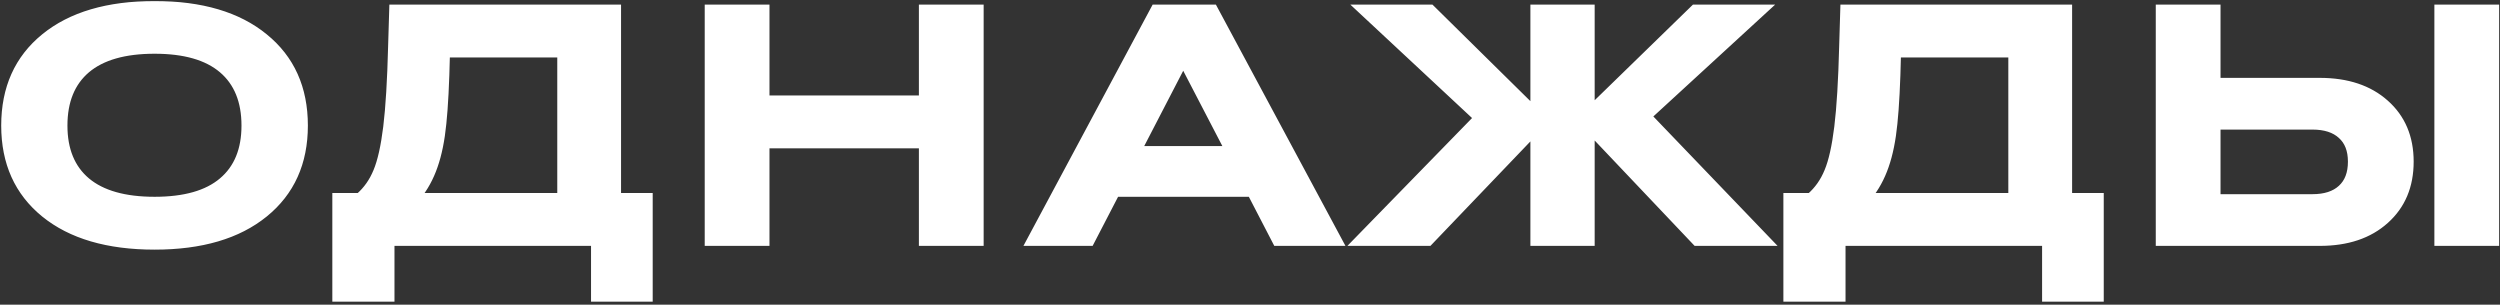
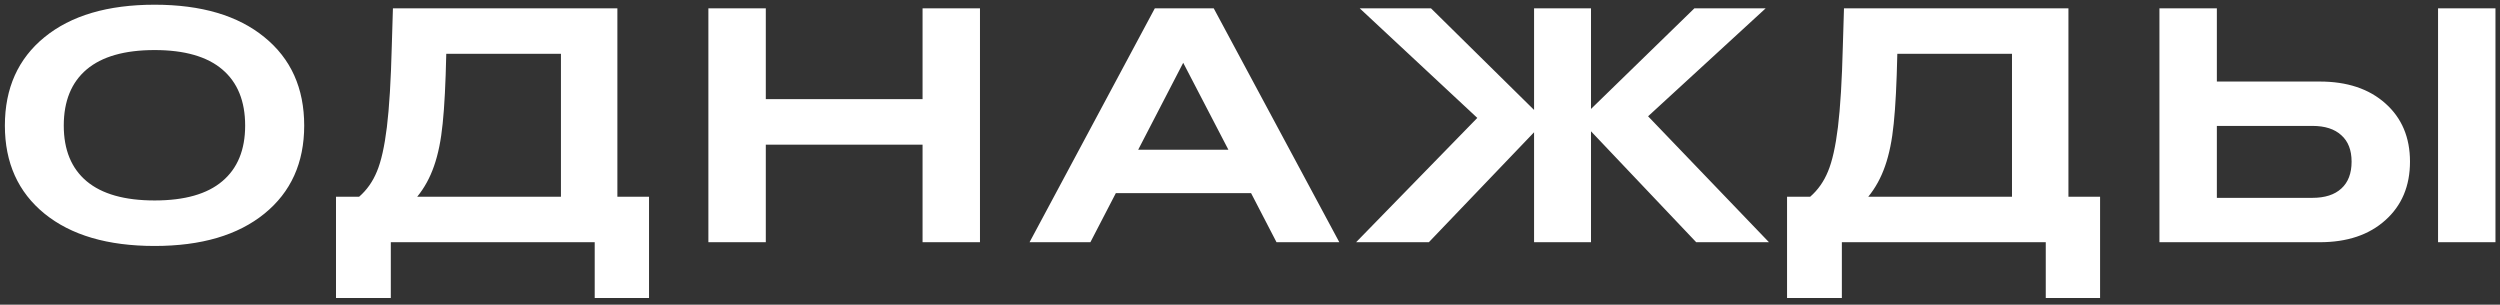
<svg xmlns="http://www.w3.org/2000/svg" width="681" height="83" viewBox="0 0 681 83" fill="none">
  <rect x="0" y="0" width="681" height="83" fill="#333333" stroke="none" />
  <mask id="path-1-outside-1_886_2" maskUnits="userSpaceOnUse" x="-0.344" y="-0.021" width="682" height="83" fill="black">
-     <rect fill="white" x="-0.344" y="-0.021" width="682" height="83" />
-     <path d="M42.12 67.001C29.352 67.001 19.355 64.069 12.127 58.203C4.929 52.338 1.329 44.34 1.329 34.209C1.329 24.019 4.929 15.992 12.127 10.126C19.355 4.231 29.352 1.284 42.12 1.284C54.857 1.284 64.825 4.231 72.023 10.126C79.251 15.992 82.865 24.019 82.865 34.209C82.865 44.34 79.251 52.338 72.023 58.203C64.796 64.069 54.828 67.001 42.12 67.001ZM23.591 49.361C27.767 52.857 33.944 54.604 42.12 54.604C50.295 54.604 56.442 52.857 60.559 49.361C64.707 45.866 66.78 40.815 66.78 34.209C66.78 27.544 64.707 22.449 60.559 18.924C56.412 15.399 50.266 13.637 42.12 13.637C33.944 13.637 27.767 15.399 23.591 18.924C19.444 22.449 17.37 27.544 17.37 34.209C17.37 40.815 19.444 45.866 23.591 49.361ZM91.526 81.176V53.582H97.836C99.939 51.746 101.553 49.45 102.679 46.695C103.834 43.94 104.738 39.912 105.389 34.609C106.041 29.277 106.485 21.931 106.722 12.57L107.033 2.262H168.174V53.582H176.794V81.176H161.998V65.979H106.456V81.176H91.526ZM118.231 45.229C117.135 48.398 115.609 51.183 113.654 53.582H152.8V14.659H121.563C121.386 22.775 121.06 29.099 120.586 33.632C120.141 38.164 119.356 42.03 118.231 45.229ZM192.964 65.979V2.262H208.605V27.011H251.306V2.262H266.946V65.979H251.306V39.408H208.605V65.979H192.964ZM347.723 65.979L340.792 52.605H303.956L297.024 65.979H280.451L314.576 2.262H330.616L364.83 65.979H347.723ZM310.043 40.785H334.615L322.307 17.102L310.043 40.785ZM417.88 65.979V36.031L389.221 65.979H369.403L402.417 32.121L370.381 2.262H389.798L417.88 29.944V2.262H433.388V29.677L461.558 2.262H480.976L448.939 31.677L481.865 65.979H462.047L433.388 35.764V65.979H417.88ZM486.793 81.176V53.582H493.103C495.206 51.746 496.82 49.45 497.946 46.695C499.101 43.94 500.005 39.912 500.656 34.609C501.308 29.277 501.753 21.931 501.99 12.57L502.301 2.262H563.441V53.582H572.061V81.176H557.265V65.979H501.723V81.176H486.793ZM513.498 45.229C512.402 48.398 510.876 51.183 508.921 53.582H548.067V14.659H516.83C516.653 22.775 516.327 29.099 515.853 33.632C515.408 38.164 514.623 42.03 513.498 45.229ZM664.124 65.979V2.262H679.765V65.979H664.124ZM588.232 65.979V2.262H603.872V22.212H631.91C639.375 22.212 645.329 24.197 649.772 28.166C654.245 32.136 656.482 37.423 656.482 44.029C656.482 50.665 654.245 55.982 649.772 59.981C645.329 63.98 639.375 65.979 631.91 65.979H588.232ZM629.91 34.298H603.872V53.893H629.91C633.317 53.893 635.938 53.049 637.775 51.361C639.641 49.672 640.574 47.228 640.574 44.029C640.574 40.889 639.641 38.49 637.775 36.831C635.938 35.142 633.317 34.298 629.91 34.298Z" />
+     <path d="M42.12 67.001C29.352 67.001 19.355 64.069 12.127 58.203C4.929 52.338 1.329 44.34 1.329 34.209C1.329 24.019 4.929 15.992 12.127 10.126C19.355 4.231 29.352 1.284 42.12 1.284C54.857 1.284 64.825 4.231 72.023 10.126C79.251 15.992 82.865 24.019 82.865 34.209C82.865 44.34 79.251 52.338 72.023 58.203C64.796 64.069 54.828 67.001 42.12 67.001ZM23.591 49.361C27.767 52.857 33.944 54.604 42.12 54.604C50.295 54.604 56.442 52.857 60.559 49.361C64.707 45.866 66.78 40.815 66.78 34.209C66.78 27.544 64.707 22.449 60.559 18.924C56.412 15.399 50.266 13.637 42.12 13.637C33.944 13.637 27.767 15.399 23.591 18.924C19.444 22.449 17.37 27.544 17.37 34.209C17.37 40.815 19.444 45.866 23.591 49.361ZM91.526 81.176V53.582H97.836C99.939 51.746 101.553 49.45 102.679 46.695C103.834 43.94 104.738 39.912 105.389 34.609C106.041 29.277 106.485 21.931 106.722 12.57L107.033 2.262H168.174V53.582H176.794V81.176H161.998V65.979H106.456V81.176H91.526ZM118.231 45.229C117.135 48.398 115.609 51.183 113.654 53.582H152.8V14.659H121.563C121.386 22.775 121.06 29.099 120.586 33.632C120.141 38.164 119.356 42.03 118.231 45.229ZM192.964 65.979V2.262H208.605V27.011H251.306V2.262H266.946V65.979H251.306V39.408H208.605V65.979H192.964ZM347.723 65.979L340.792 52.605H303.956L297.024 65.979H280.451L314.576 2.262H330.616L364.83 65.979H347.723ZM310.043 40.785H334.615L322.307 17.102L310.043 40.785ZM417.88 65.979V36.031L389.221 65.979H369.403L402.417 32.121L370.381 2.262H389.798L417.88 29.944V2.262H433.388V29.677L461.558 2.262H480.976L481.865 65.979H462.047L433.388 35.764V65.979H417.88ZM486.793 81.176V53.582H493.103C495.206 51.746 496.82 49.45 497.946 46.695C499.101 43.94 500.005 39.912 500.656 34.609C501.308 29.277 501.753 21.931 501.99 12.57L502.301 2.262H563.441V53.582H572.061V81.176H557.265V65.979H501.723V81.176H486.793ZM513.498 45.229C512.402 48.398 510.876 51.183 508.921 53.582H548.067V14.659H516.83C516.653 22.775 516.327 29.099 515.853 33.632C515.408 38.164 514.623 42.03 513.498 45.229ZM664.124 65.979V2.262H679.765V65.979H664.124ZM588.232 65.979V2.262H603.872V22.212H631.91C639.375 22.212 645.329 24.197 649.772 28.166C654.245 32.136 656.482 37.423 656.482 44.029C656.482 50.665 654.245 55.982 649.772 59.981C645.329 63.98 639.375 65.979 631.91 65.979H588.232ZM629.91 34.298H603.872V53.893H629.91C633.317 53.893 635.938 53.049 637.775 51.361C639.641 49.672 640.574 47.228 640.574 44.029C640.574 40.889 639.641 38.49 637.775 36.831C635.938 35.142 633.317 34.298 629.91 34.298Z" />
  </mask>
  <path d="M42.12 67.001C29.352 67.001 19.355 64.069 12.127 58.203C4.929 52.338 1.329 44.34 1.329 34.209C1.329 24.019 4.929 15.992 12.127 10.126C19.355 4.231 29.352 1.284 42.12 1.284C54.857 1.284 64.825 4.231 72.023 10.126C79.251 15.992 82.865 24.019 82.865 34.209C82.865 44.34 79.251 52.338 72.023 58.203C64.796 64.069 54.828 67.001 42.12 67.001ZM23.591 49.361C27.767 52.857 33.944 54.604 42.12 54.604C50.295 54.604 56.442 52.857 60.559 49.361C64.707 45.866 66.78 40.815 66.78 34.209C66.78 27.544 64.707 22.449 60.559 18.924C56.412 15.399 50.266 13.637 42.12 13.637C33.944 13.637 27.767 15.399 23.591 18.924C19.444 22.449 17.37 27.544 17.37 34.209C17.37 40.815 19.444 45.866 23.591 49.361ZM91.526 81.176V53.582H97.836C99.939 51.746 101.553 49.45 102.679 46.695C103.834 43.94 104.738 39.912 105.389 34.609C106.041 29.277 106.485 21.931 106.722 12.57L107.033 2.262H168.174V53.582H176.794V81.176H161.998V65.979H106.456V81.176H91.526ZM118.231 45.229C117.135 48.398 115.609 51.183 113.654 53.582H152.8V14.659H121.563C121.386 22.775 121.06 29.099 120.586 33.632C120.141 38.164 119.356 42.03 118.231 45.229ZM192.964 65.979V2.262H208.605V27.011H251.306V2.262H266.946V65.979H251.306V39.408H208.605V65.979H192.964ZM347.723 65.979L340.792 52.605H303.956L297.024 65.979H280.451L314.576 2.262H330.616L364.83 65.979H347.723ZM310.043 40.785H334.615L322.307 17.102L310.043 40.785ZM417.88 65.979V36.031L389.221 65.979H369.403L402.417 32.121L370.381 2.262H389.798L417.88 29.944V2.262H433.388V29.677L461.558 2.262H480.976L448.939 31.677L481.865 65.979H462.047L433.388 35.764V65.979H417.88ZM486.793 81.176V53.582H493.103C495.206 51.746 496.82 49.45 497.946 46.695C499.101 43.94 500.005 39.912 500.656 34.609C501.308 29.277 501.753 21.931 501.99 12.57L502.301 2.262H563.441V53.582H572.061V81.176H557.265V65.979H501.723V81.176H486.793ZM513.498 45.229C512.402 48.398 510.876 51.183 508.921 53.582H548.067V14.659H516.83C516.653 22.775 516.327 29.099 515.853 33.632C515.408 38.164 514.623 42.03 513.498 45.229ZM664.124 65.979V2.262H679.765V65.979H664.124ZM588.232 65.979V2.262H603.872V22.212H631.91C639.375 22.212 645.329 24.197 649.772 28.166C654.245 32.136 656.482 37.423 656.482 44.029C656.482 50.665 654.245 55.982 649.772 59.981C645.329 63.98 639.375 65.979 631.91 65.979H588.232ZM629.91 34.298H603.872V53.893H629.91C633.317 53.893 635.938 53.049 637.775 51.361C639.641 49.672 640.574 47.228 640.574 44.029C640.574 40.889 639.641 38.49 637.775 36.831C635.938 35.142 633.317 34.298 629.91 34.298Z" fill="white" />
-   <path d="M12.127 58.203L11.495 58.979L11.497 58.98L12.127 58.203ZM12.127 10.126L12.758 10.902L12.759 10.901L12.127 10.126ZM72.023 10.126L71.39 10.9L71.393 10.903L72.023 10.126ZM23.591 49.361L22.946 50.126L22.949 50.128L23.591 49.361ZM60.559 49.361L59.915 48.597L59.912 48.599L60.559 49.361ZM60.559 18.924L61.207 18.162L60.559 18.924ZM23.591 18.924L22.946 18.16L22.943 18.162L23.591 18.924ZM42.12 67.001V66.001C29.497 66.001 19.75 63.102 12.757 57.427L12.127 58.203L11.497 58.98C18.959 65.035 29.207 68.001 42.12 68.001V67.001ZM12.127 58.203L12.758 57.428C5.817 51.772 2.329 44.071 2.329 34.209H1.329H0.329C0.329 44.61 4.041 52.905 11.495 58.979L12.127 58.203ZM1.329 34.209H2.329C2.329 24.287 5.818 16.557 12.758 10.902L12.127 10.126L11.495 9.351C4.039 15.426 0.329 23.752 0.329 34.209H1.329ZM12.127 10.126L12.759 10.901C19.752 5.198 29.498 2.284 42.12 2.284V1.284V0.284C29.206 0.284 18.957 3.265 11.495 9.351L12.127 10.126ZM42.12 1.284V2.284C54.711 2.284 64.426 5.197 71.39 10.9L72.023 10.126L72.657 9.353C65.224 3.265 55.003 0.284 42.12 0.284V1.284ZM72.023 10.126L71.393 10.903C78.363 16.559 81.865 24.288 81.865 34.209H82.865H83.865C83.865 23.75 80.139 15.425 72.653 9.35L72.023 10.126ZM82.865 34.209H81.865C81.865 44.069 78.365 51.77 71.393 57.427L72.023 58.203L72.653 58.98C80.138 52.907 83.865 44.611 83.865 34.209H82.865ZM72.023 58.203L71.393 57.427C64.399 63.103 54.681 66.001 42.12 66.001V67.001V68.001C54.974 68.001 65.192 65.035 72.653 58.98L72.023 58.203ZM23.591 49.361L22.949 50.128C27.377 53.834 33.822 55.604 42.12 55.604V54.604V53.604C34.065 53.604 28.158 51.88 24.233 48.594L23.591 49.361ZM42.12 54.604V55.604C50.415 55.604 56.836 53.834 61.207 50.124L60.559 49.361L59.912 48.599C56.048 51.879 50.175 53.604 42.12 53.604V54.604ZM60.559 49.361L61.204 50.126C65.625 46.399 67.78 41.04 67.78 34.209H66.78H65.78C65.78 40.591 63.788 45.332 59.915 48.597L60.559 49.361ZM66.78 34.209H67.78C67.78 27.323 65.627 21.919 61.207 18.162L60.559 18.924L59.912 19.686C63.786 22.979 65.78 27.766 65.78 34.209H66.78ZM60.559 18.924L61.207 18.162C56.808 14.423 50.389 12.637 42.12 12.637V13.637V14.637C50.142 14.637 56.017 16.375 59.912 19.686L60.559 18.924ZM42.12 13.637V12.637C33.821 12.637 27.374 14.423 22.946 18.16L23.591 18.924L24.236 19.688C28.161 16.375 34.067 14.637 42.12 14.637V13.637ZM23.591 18.924L22.943 18.162C18.523 21.919 16.37 27.323 16.37 34.209H17.37H18.37C18.37 27.766 20.364 22.979 24.238 19.686L23.591 18.924ZM17.37 34.209H16.37C16.37 41.04 18.525 46.399 22.946 50.126L23.591 49.361L24.235 48.597C20.362 45.332 18.37 40.591 18.37 34.209H17.37ZM91.526 81.176H90.526V82.176H91.526V81.176ZM91.526 53.582V52.582H90.526V53.582H91.526ZM97.836 53.582V54.582H98.211L98.493 54.336L97.836 53.582ZM102.679 46.695L101.757 46.308L101.753 46.317L102.679 46.695ZM105.389 34.609L106.382 34.731L106.382 34.731L105.389 34.609ZM106.722 12.57L105.723 12.54L105.723 12.545L106.722 12.57ZM107.033 2.262V1.262H106.063L106.034 2.231L107.033 2.262ZM168.174 2.262H169.174V1.262H168.174V2.262ZM168.174 53.582H167.174V54.582H168.174V53.582ZM176.794 53.582H177.794V52.582H176.794V53.582ZM176.794 81.176V82.176H177.794V81.176H176.794ZM161.998 81.176H160.998V82.176H161.998V81.176ZM161.998 65.979H162.998V64.979H161.998V65.979ZM106.456 65.979V64.979H105.456V65.979H106.456ZM106.456 81.176V82.176H107.456V81.176H106.456ZM118.231 45.229L117.287 44.897L117.286 44.902L118.231 45.229ZM113.654 53.582L112.879 52.951L111.549 54.582H113.654V53.582ZM152.8 53.582V54.582H153.8V53.582H152.8ZM152.8 14.659H153.8V13.659H152.8V14.659ZM121.563 14.659V13.659H120.585L120.563 14.637L121.563 14.659ZM120.586 33.632L119.591 33.528L119.59 33.534L120.586 33.632ZM91.526 81.176H92.526V53.582H91.526H90.526V81.176H91.526ZM91.526 53.582V54.582H97.836V53.582V52.582H91.526V53.582ZM97.836 53.582L98.493 54.336C100.722 52.39 102.424 49.963 103.605 47.073L102.679 46.695L101.753 46.317C100.683 48.937 99.156 51.102 97.178 52.829L97.836 53.582ZM102.679 46.695L103.601 47.082C104.809 44.201 105.726 40.065 106.382 34.731L105.389 34.609L104.397 34.487C103.749 39.758 102.859 43.68 101.757 46.309L102.679 46.695ZM105.389 34.609L106.382 34.731C107.039 29.352 107.485 21.968 107.722 12.595L106.722 12.57L105.723 12.545C105.486 21.893 105.043 29.203 104.397 34.488L105.389 34.609ZM106.722 12.57L107.722 12.6L108.033 2.292L107.033 2.262L106.034 2.231L105.723 12.54L106.722 12.57ZM107.033 2.262V3.262H168.174V2.262V1.262H107.033V2.262ZM168.174 2.262H167.174V53.582H168.174H169.174V2.262H168.174ZM168.174 53.582V54.582H176.794V53.582V52.582H168.174V53.582ZM176.794 53.582H175.794V81.176H176.794H177.794V53.582H176.794ZM176.794 81.176V80.176H161.998V81.176V82.176H176.794V81.176ZM161.998 81.176H162.998V65.979H161.998H160.998V81.176H161.998ZM161.998 65.979V64.979H106.456V65.979V66.979H161.998V65.979ZM106.456 65.979H105.456V81.176H106.456H107.456V65.979H106.456ZM106.456 81.176V80.176H91.526V81.176V82.176H106.456V81.176ZM118.231 45.229L117.286 44.902C116.225 47.97 114.754 50.65 112.879 52.951L113.654 53.582L114.429 54.214C116.464 51.717 118.045 48.827 119.176 45.556L118.231 45.229ZM113.654 53.582V54.582H152.8V53.582V52.582H113.654V53.582ZM152.8 53.582H153.8V14.659H152.8H151.8V53.582H152.8ZM152.8 14.659V13.659H121.563V14.659V15.659H152.8V14.659ZM121.563 14.659L120.563 14.637C120.386 22.743 120.061 29.036 119.591 33.528L120.586 33.632L121.58 33.736C122.058 29.163 122.385 22.807 122.563 14.681L121.563 14.659ZM120.586 33.632L119.59 33.534C119.151 38.012 118.379 41.794 117.287 44.897L118.231 45.229L119.174 45.561C120.334 42.265 121.131 38.316 121.581 33.729L120.586 33.632ZM192.964 65.979H191.964V66.979H192.964V65.979ZM192.964 2.262V1.262H191.964V2.262H192.964ZM208.605 2.262H209.605V1.262H208.605V2.262ZM208.605 27.011H207.605V28.011H208.605V27.011ZM251.306 27.011V28.011H252.306V27.011H251.306ZM251.306 2.262V1.262H250.306V2.262H251.306ZM266.946 2.262H267.946V1.262H266.946V2.262ZM266.946 65.979V66.979H267.946V65.979H266.946ZM251.306 65.979H250.306V66.979H251.306V65.979ZM251.306 39.408H252.306V38.408H251.306V39.408ZM208.605 39.408V38.408H207.605V39.408H208.605ZM208.605 65.979V66.979H209.605V65.979H208.605ZM192.964 65.979H193.964V2.262H192.964H191.964V65.979H192.964ZM192.964 2.262V3.262H208.605V2.262V1.262H192.964V2.262ZM208.605 2.262H207.605V27.011H208.605H209.605V2.262H208.605ZM208.605 27.011V28.011H251.306V27.011V26.011H208.605V27.011ZM251.306 27.011H252.306V2.262H251.306H250.306V27.011H251.306ZM251.306 2.262V3.262H266.946V2.262V1.262H251.306V2.262ZM266.946 2.262H265.946V65.979H266.946H267.946V2.262H266.946ZM266.946 65.979V64.979H251.306V65.979V66.979H266.946V65.979ZM251.306 65.979H252.306V39.408H251.306H250.306V65.979H251.306ZM251.306 39.408V38.408H208.605V39.408V40.408H251.306V39.408ZM208.605 39.408H207.605V65.979H208.605H209.605V39.408H208.605ZM208.605 65.979V64.979H192.964V65.979V66.979H208.605V65.979ZM347.723 65.979L346.835 66.439L347.115 66.979H347.723V65.979ZM340.792 52.605L341.679 52.145L341.4 51.605H340.792V52.605ZM303.956 52.605V51.605H303.348L303.068 52.145L303.956 52.605ZM297.024 65.979V66.979H297.632L297.912 66.439L297.024 65.979ZM280.451 65.979L279.569 65.507L278.781 66.979H280.451V65.979ZM314.576 2.262V1.262H313.977L313.694 1.789L314.576 2.262ZM330.616 2.262L331.497 1.789L331.214 1.262H330.616V2.262ZM364.83 65.979V66.979H366.502L365.711 65.506L364.83 65.979ZM310.043 40.785L309.155 40.326L308.4 41.785H310.043V40.785ZM334.615 40.785V41.785H336.262L335.503 40.324L334.615 40.785ZM322.307 17.102L323.194 16.641L322.306 14.931L321.419 16.643L322.307 17.102ZM347.723 65.979L348.611 65.519L341.679 52.145L340.792 52.605L339.904 53.065L346.835 66.439L347.723 65.979ZM340.792 52.605V51.605H303.956V52.605V53.605H340.792V52.605ZM303.956 52.605L303.068 52.145L296.137 65.519L297.024 65.979L297.912 66.439L304.844 53.065L303.956 52.605ZM297.024 65.979V64.979H280.451V65.979V66.979H297.024V65.979ZM280.451 65.979L281.332 66.451L315.457 2.734L314.576 2.262L313.694 1.789L279.569 65.507L280.451 65.979ZM314.576 2.262V3.262H330.616V2.262V1.262H314.576V2.262ZM330.616 2.262L329.735 2.735L363.949 66.452L364.83 65.979L365.711 65.506L331.497 1.789L330.616 2.262ZM364.83 65.979V64.979H347.723V65.979V66.979H364.83V65.979ZM310.043 40.785V41.785H334.615V40.785V39.785H310.043V40.785ZM334.615 40.785L335.503 40.324L323.194 16.641L322.307 17.102L321.42 17.564L333.728 41.247L334.615 40.785ZM322.307 17.102L321.419 16.643L309.155 40.326L310.043 40.785L310.931 41.245L323.195 17.562L322.307 17.102ZM417.88 65.979H416.88V66.979H417.88V65.979ZM417.88 36.031H418.88V33.54L417.158 35.34L417.88 36.031ZM389.221 65.979V66.979H389.648L389.943 66.671L389.221 65.979ZM369.403 65.979L368.687 65.281L367.031 66.979H369.403V65.979ZM402.417 32.121L403.133 32.819L403.847 32.087L403.099 31.389L402.417 32.121ZM370.381 2.262V1.262H367.841L369.699 2.993L370.381 2.262ZM389.798 2.262L390.5 1.549L390.208 1.262H389.798V2.262ZM417.88 29.944L417.178 30.656L418.88 32.334V29.944H417.88ZM417.88 2.262V1.262H416.88V2.262H417.88ZM433.388 2.262H434.388V1.262H433.388V2.262ZM433.388 29.677H432.388V32.046L434.085 30.394L433.388 29.677ZM461.558 2.262V1.262H461.152L460.861 1.545L461.558 2.262ZM480.976 2.262L481.652 2.998L483.544 1.262H480.976V2.262ZM448.939 31.677L448.263 30.94L447.51 31.631L448.218 32.369L448.939 31.677ZM481.865 65.979V66.979H484.211L482.586 65.287L481.865 65.979ZM462.047 65.979L461.322 66.668L461.617 66.979H462.047V65.979ZM433.388 35.764L434.113 35.076L432.388 33.257V35.764H433.388ZM433.388 65.979V66.979H434.388V65.979H433.388ZM417.88 65.979H418.88V36.031H417.88H416.88V65.979H417.88ZM417.88 36.031L417.158 35.34L388.498 65.288L389.221 65.979L389.943 66.671L418.603 36.722L417.88 36.031ZM389.221 65.979V64.979H369.403V65.979V66.979H389.221V65.979ZM369.403 65.979L370.119 66.677L403.133 32.819L402.417 32.121L401.701 31.423L368.687 65.281L369.403 65.979ZM402.417 32.121L403.099 31.389L371.063 1.53L370.381 2.262L369.699 2.993L401.736 32.852L402.417 32.121ZM370.381 2.262V3.262H389.798V2.262V1.262H370.381V2.262ZM389.798 2.262L389.096 2.974L417.178 30.656L417.88 29.944L418.582 29.232L390.5 1.549L389.798 2.262ZM417.88 29.944H418.88V2.262H417.88H416.88V29.944H417.88ZM417.88 2.262V3.262H433.388V2.262V1.262H417.88V2.262ZM433.388 2.262H432.388V29.677H433.388H434.388V2.262H433.388ZM433.388 29.677L434.085 30.394L462.256 2.978L461.558 2.262L460.861 1.545L432.69 28.96L433.388 29.677ZM461.558 2.262V3.262H480.976V2.262V1.262H461.558V2.262ZM480.976 2.262L480.3 1.525L448.263 30.94L448.939 31.677L449.616 32.413L481.652 2.998L480.976 2.262ZM448.939 31.677L448.218 32.369L481.143 66.672L481.865 65.979L482.586 65.287L449.661 30.984L448.939 31.677ZM481.865 65.979V64.979H462.047V65.979V66.979H481.865V65.979ZM462.047 65.979L462.773 65.291L434.113 35.076L433.388 35.764L432.662 36.453L461.322 66.668L462.047 65.979ZM433.388 35.764H432.388V65.979H433.388H434.388V35.764H433.388ZM433.388 65.979V64.979H417.88V65.979V66.979H433.388V65.979ZM486.793 81.176H485.793V82.176H486.793V81.176ZM486.793 53.582V52.582H485.793V53.582H486.793ZM493.103 53.582V54.582H493.478L493.761 54.336L493.103 53.582ZM497.946 46.695L497.024 46.308L497.02 46.317L497.946 46.695ZM500.656 34.609L501.649 34.731L501.649 34.731L500.656 34.609ZM501.99 12.57L500.99 12.54L500.99 12.545L501.99 12.57ZM502.301 2.262V1.262H501.33L501.301 2.231L502.301 2.262ZM563.441 2.262H564.441V1.262H563.441V2.262ZM563.441 53.582H562.441V54.582H563.441V53.582ZM572.061 53.582H573.061V52.582H572.061V53.582ZM572.061 81.176V82.176H573.061V81.176H572.061ZM557.265 81.176H556.265V82.176H557.265V81.176ZM557.265 65.979H558.265V64.979H557.265V65.979ZM501.723 65.979V64.979H500.723V65.979H501.723ZM501.723 81.176V82.176H502.723V81.176H501.723ZM513.498 45.229L512.554 44.897L512.553 44.902L513.498 45.229ZM508.921 53.582L508.146 52.951L506.816 54.582H508.921V53.582ZM548.067 53.582V54.582H549.067V53.582H548.067ZM548.067 14.659H549.067V13.659H548.067V14.659ZM516.83 14.659V13.659H515.852L515.831 14.637L516.83 14.659ZM515.853 33.632L514.858 33.528L514.858 33.534L515.853 33.632ZM486.793 81.176H487.793V53.582H486.793H485.793V81.176H486.793ZM486.793 53.582V54.582H493.103V53.582V52.582H486.793V53.582ZM493.103 53.582L493.761 54.336C495.989 52.39 497.691 49.963 498.872 47.073L497.946 46.695L497.02 46.317C495.95 48.937 494.423 51.102 492.445 52.829L493.103 53.582ZM497.946 46.695L498.868 47.082C500.076 44.201 500.993 40.065 501.649 34.731L500.656 34.609L499.664 34.487C499.016 39.758 498.126 43.68 497.024 46.309L497.946 46.695ZM500.656 34.609L501.649 34.731C502.307 29.352 502.752 21.968 502.989 12.595L501.99 12.57L500.99 12.545C500.753 21.893 500.31 29.203 499.664 34.488L500.656 34.609ZM501.99 12.57L502.989 12.6L503.3 2.292L502.301 2.262L501.301 2.231L500.99 12.54L501.99 12.57ZM502.301 2.262V3.262H563.441V2.262V1.262H502.301V2.262ZM563.441 2.262H562.441V53.582H563.441H564.441V2.262H563.441ZM563.441 53.582V54.582H572.061V53.582V52.582H563.441V53.582ZM572.061 53.582H571.061V81.176H572.061H573.061V53.582H572.061ZM572.061 81.176V80.176H557.265V81.176V82.176H572.061V81.176ZM557.265 81.176H558.265V65.979H557.265H556.265V81.176H557.265ZM557.265 65.979V64.979H501.723V65.979V66.979H557.265V65.979ZM501.723 65.979H500.723V81.176H501.723H502.723V65.979H501.723ZM501.723 81.176V80.176H486.793V81.176V82.176H501.723V81.176ZM513.498 45.229L512.553 44.902C511.492 47.97 510.021 50.65 508.146 52.951L508.921 53.582L509.696 54.214C511.731 51.717 513.312 48.827 514.443 45.556L513.498 45.229ZM508.921 53.582V54.582H548.067V53.582V52.582H508.921V53.582ZM548.067 53.582H549.067V14.659H548.067H547.067V53.582H548.067ZM548.067 14.659V13.659H516.83V14.659V15.659H548.067V14.659ZM516.83 14.659L515.831 14.637C515.653 22.743 515.328 29.036 514.858 33.528L515.853 33.632L516.847 33.736C517.326 29.163 517.652 22.807 517.83 14.681L516.83 14.659ZM515.853 33.632L514.858 33.534C514.419 38.012 513.646 41.794 512.554 44.897L513.498 45.229L514.441 45.561C515.601 42.265 516.398 38.316 516.848 33.729L515.853 33.632ZM664.124 65.979H663.124V66.979H664.124V65.979ZM664.124 2.262V1.262H663.124V2.262H664.124ZM679.765 2.262H680.765V1.262H679.765V2.262ZM679.765 65.979V66.979H680.765V65.979H679.765ZM588.232 65.979H587.232V66.979H588.232V65.979ZM588.232 2.262V1.262H587.232V2.262H588.232ZM603.872 2.262H604.872V1.262H603.872V2.262ZM603.872 22.212H602.872V23.212H603.872V22.212ZM649.772 28.166L649.106 28.912L649.108 28.914L649.772 28.166ZM649.772 59.981L649.106 59.235L649.103 59.237L649.772 59.981ZM603.872 34.298V33.298H602.872V34.298H603.872ZM603.872 53.893H602.872V54.893H603.872V53.893ZM637.775 51.361L637.104 50.619L637.098 50.625L637.775 51.361ZM637.775 36.831L637.098 37.567L637.104 37.573L637.111 37.578L637.775 36.831ZM664.124 65.979H665.124V2.262H664.124H663.124V65.979H664.124ZM664.124 2.262V3.262H679.765V2.262V1.262H664.124V2.262ZM679.765 2.262H678.765V65.979H679.765H680.765V2.262H679.765ZM679.765 65.979V64.979H664.124V65.979V66.979H679.765V65.979ZM588.232 65.979H589.232V2.262H588.232H587.232V65.979H588.232ZM588.232 2.262V3.262H603.872V2.262V1.262H588.232V2.262ZM603.872 2.262H602.872V22.212H603.872H604.872V2.262H603.872ZM603.872 22.212V23.212H631.91V22.212V21.212H603.872V22.212ZM631.91 22.212V23.212C639.193 23.212 644.889 25.145 649.106 28.912L649.772 28.166L650.438 27.421C645.769 23.249 639.556 21.212 631.91 21.212V22.212ZM649.772 28.166L649.108 28.914C653.344 32.673 655.482 37.676 655.482 44.029H656.482H657.482C657.482 37.171 655.147 31.599 650.436 27.418L649.772 28.166ZM656.482 44.029H655.482C655.482 50.414 653.342 55.447 649.106 59.235L649.772 59.981L650.439 60.726C655.148 56.516 657.482 50.916 657.482 44.029H656.482ZM649.772 59.981L649.103 59.237C644.886 63.033 639.192 64.979 631.91 64.979V65.979V66.979C639.558 66.979 645.772 64.927 650.441 60.724L649.772 59.981ZM631.91 65.979V64.979H588.232V65.979V66.979H631.91V65.979ZM629.91 34.298V33.298H603.872V34.298V35.298H629.91V34.298ZM603.872 34.298H602.872V53.893H603.872H604.872V34.298H603.872ZM603.872 53.893V54.893H629.91V53.893V52.893H603.872V53.893ZM629.91 53.893V54.893C633.475 54.893 636.372 54.009 638.452 52.097L637.775 51.361L637.098 50.625C635.505 52.09 633.159 52.893 629.91 52.893V53.893ZM637.775 51.361L638.446 52.102C640.576 50.175 641.574 47.429 641.574 44.029H640.574H639.574C639.574 47.028 638.707 49.169 637.104 50.619L637.775 51.361ZM640.574 44.029H641.574C641.574 40.683 640.572 37.979 638.439 36.084L637.775 36.831L637.111 37.578C638.711 39.001 639.574 41.096 639.574 44.029H640.574ZM637.775 36.831L638.452 36.095C636.372 34.183 633.475 33.298 629.91 33.298V34.298V35.298C633.159 35.298 635.505 36.102 637.098 37.567L637.775 36.831Z" fill="white" mask="url(#path-1-outside-1_886_2)" />
</svg>